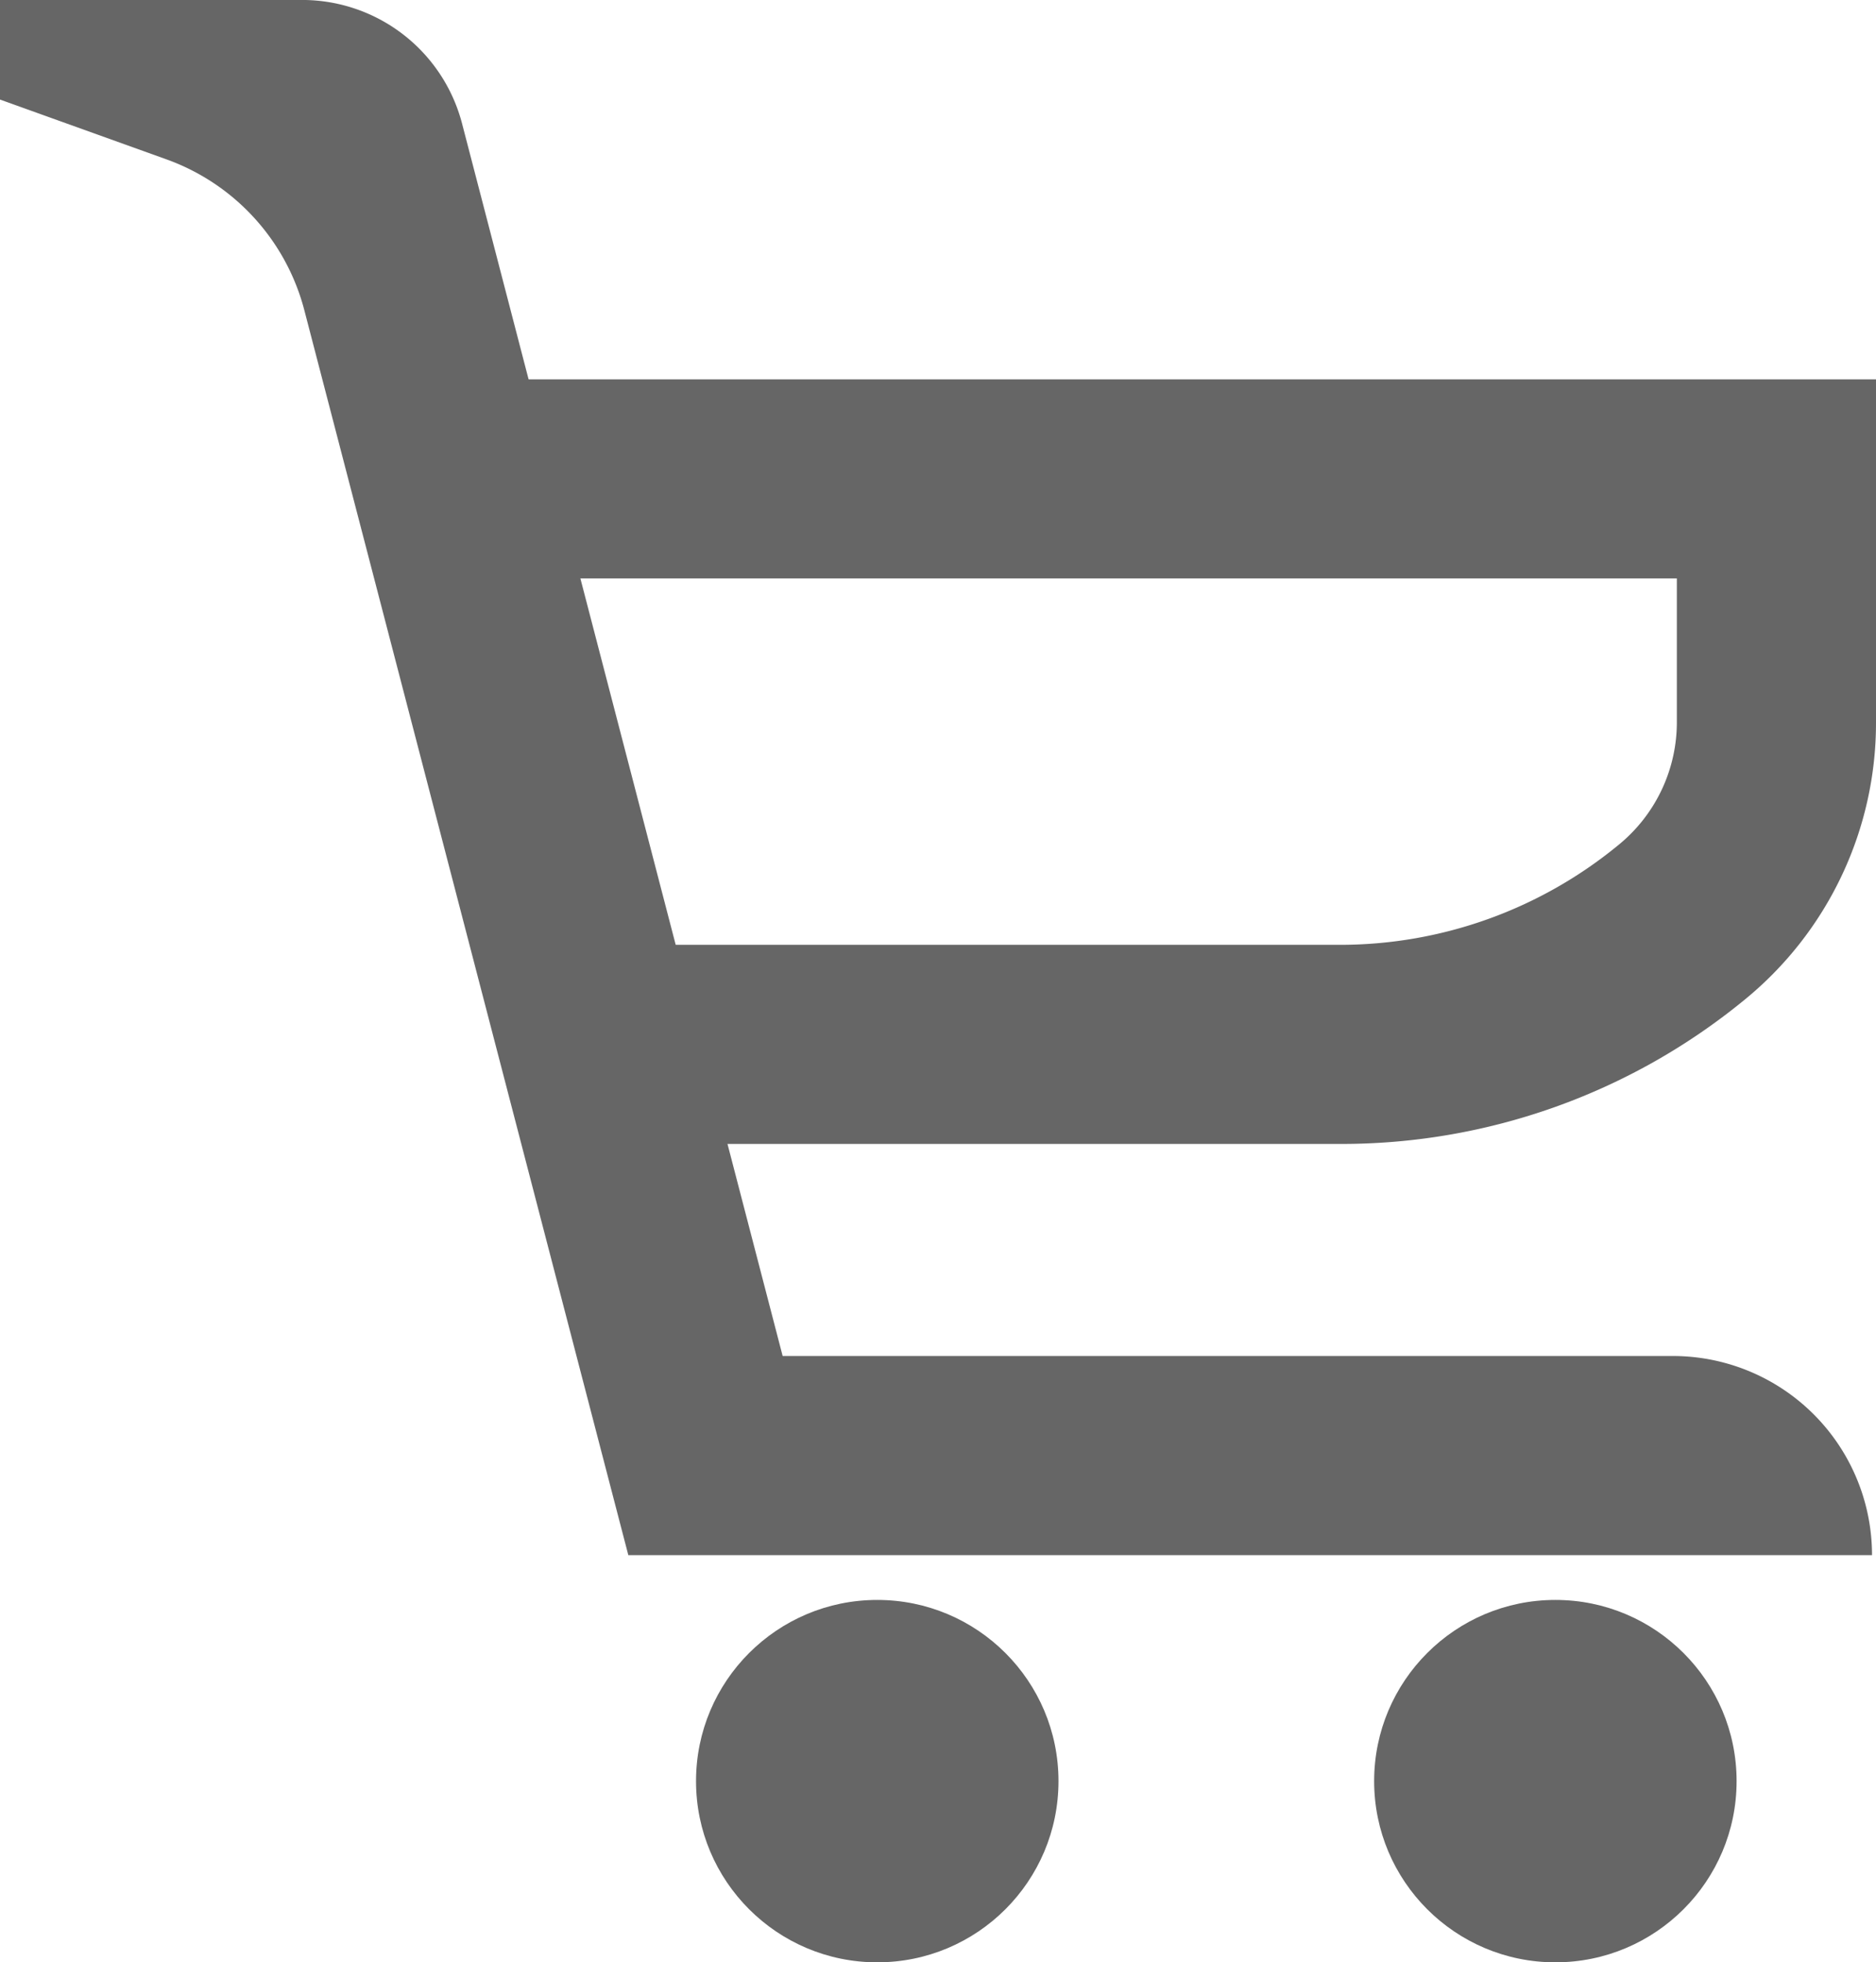
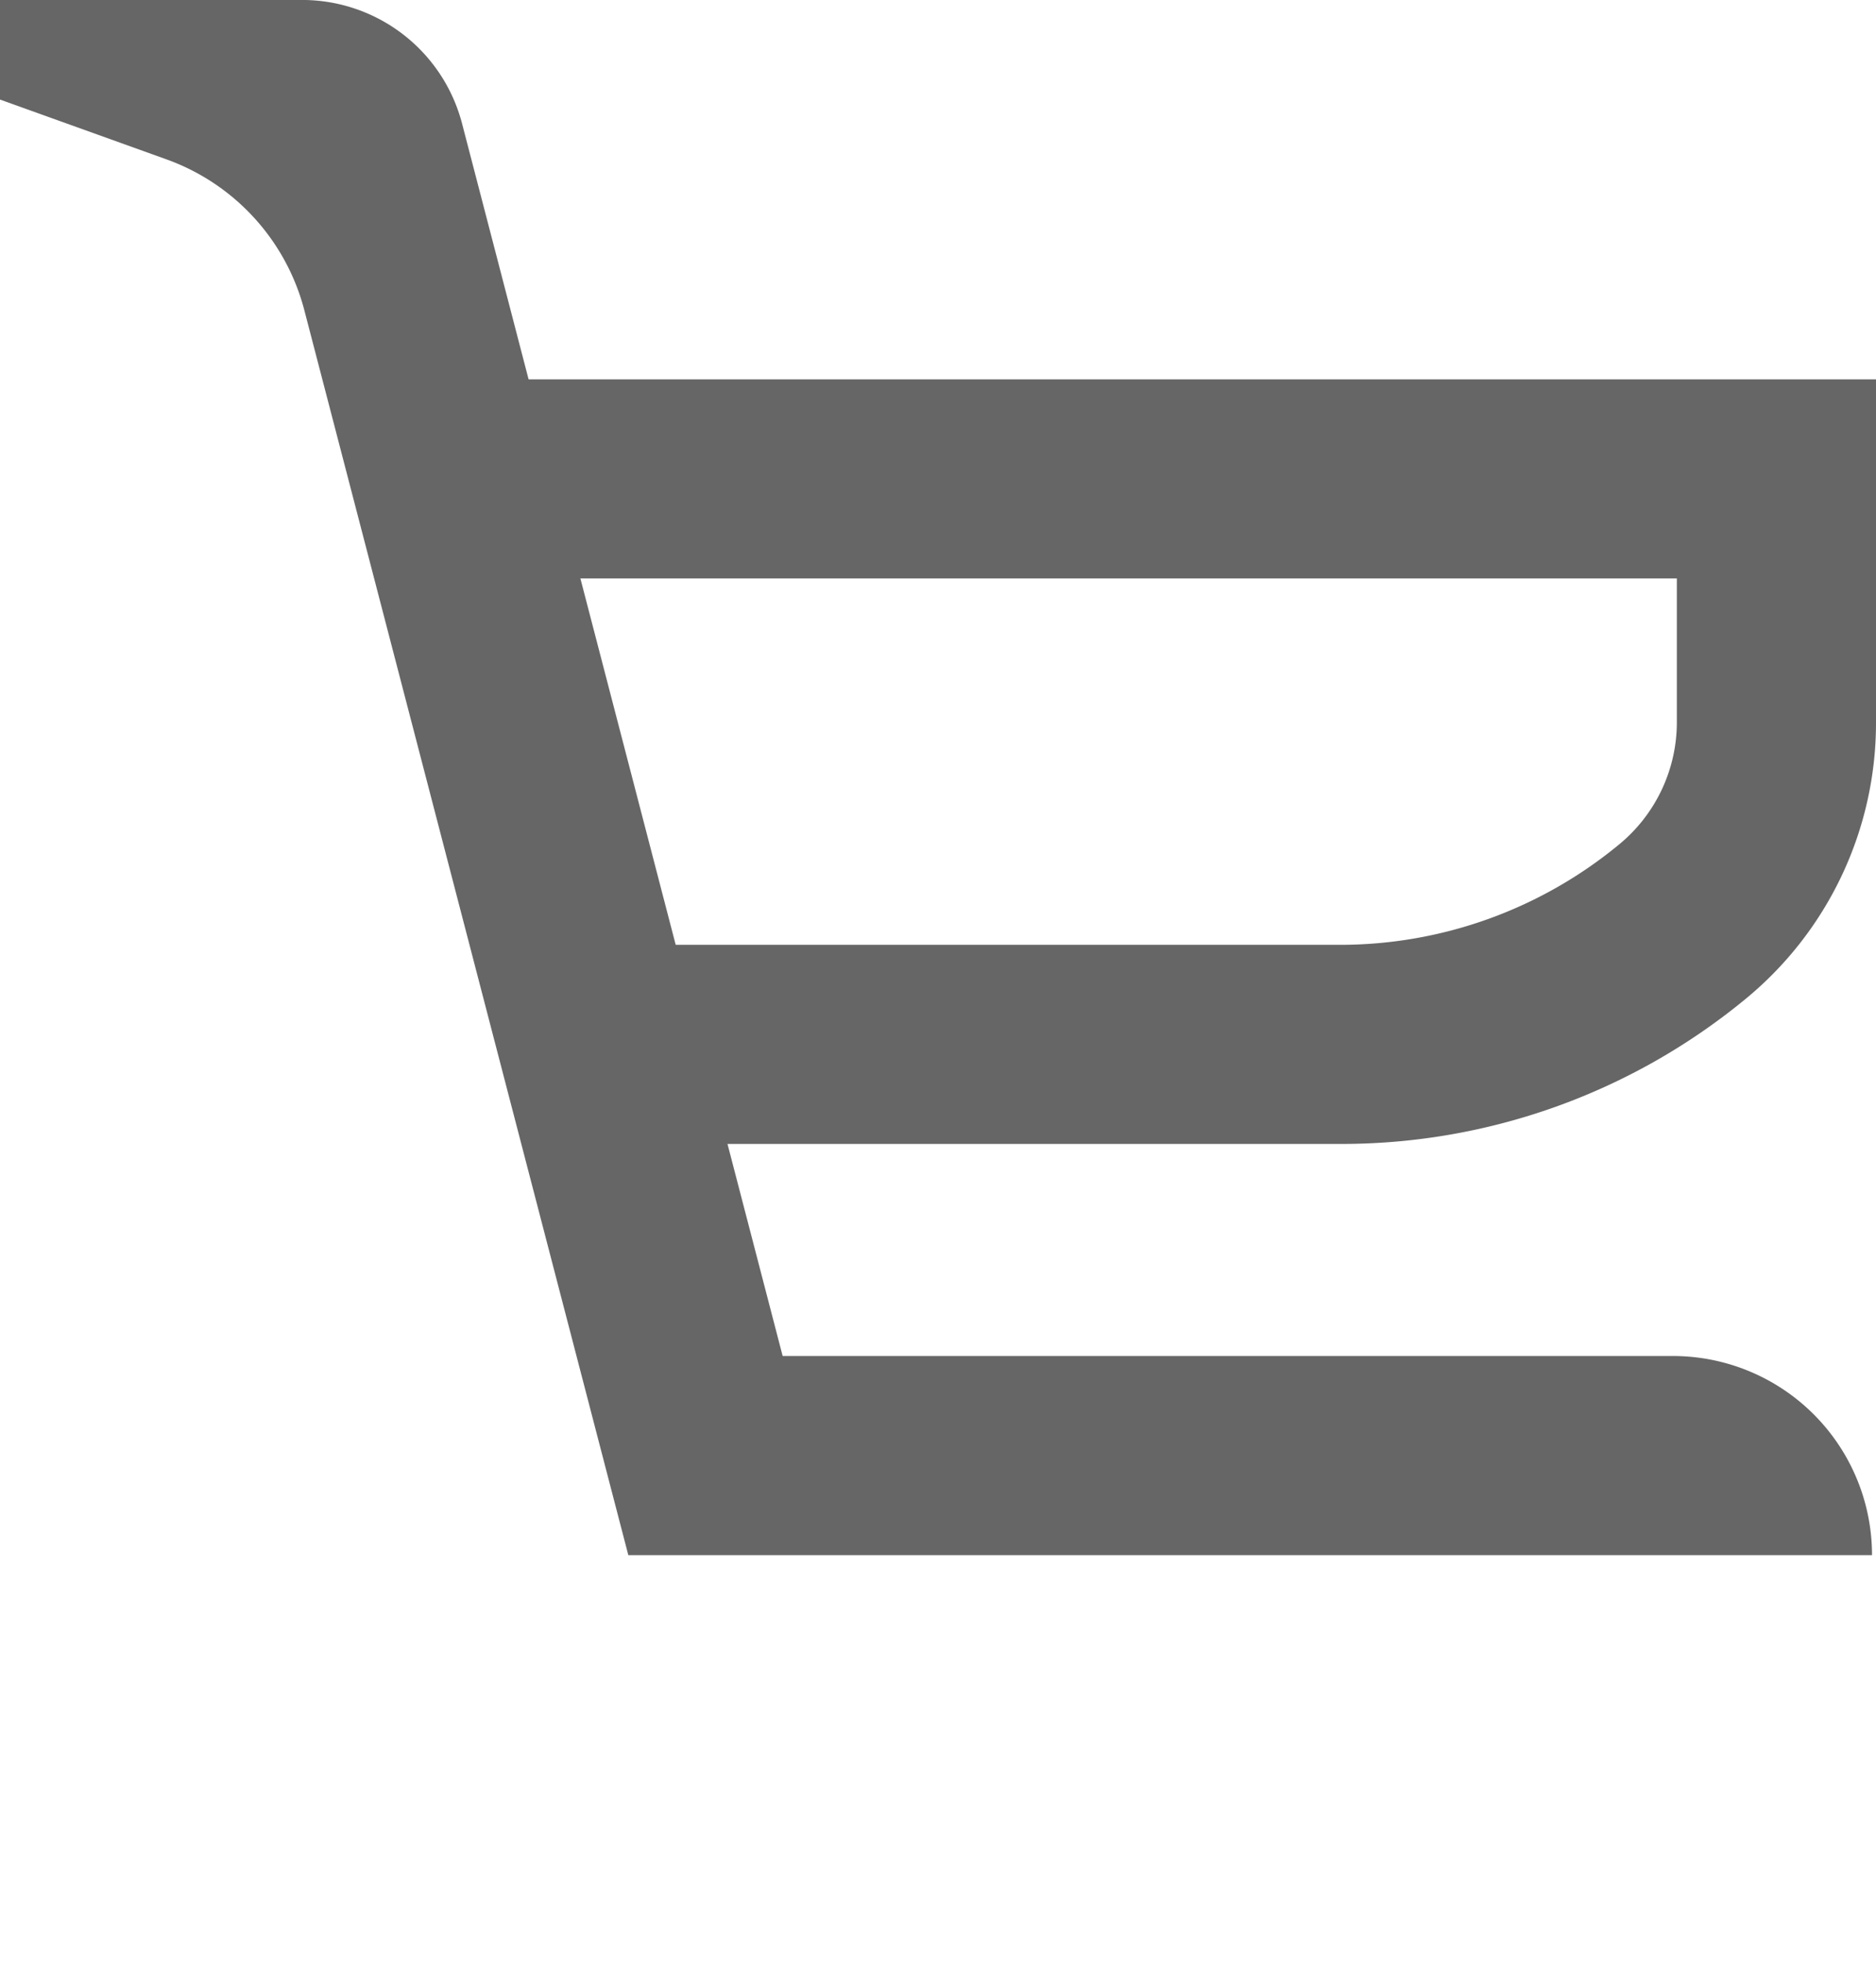
<svg xmlns="http://www.w3.org/2000/svg" viewBox="0 0 18.84 19.71">
  <defs>
    <style>.cls-1{fill:#666;}</style>
  </defs>
  <title>Asset 2@x</title>
  <g id="Layer_2" data-name="Layer 2">
    <g id="Layer_1-2" data-name="Layer 1">
      <path class="cls-1" d="M18.8,15.62H6.31L3.06,3.13A2.2,2.2,0,0,0,1.67,1.6L0,1V0H3A1.66,1.66,0,0,1,4.64,1.24L7.86,13.62H16.8a2,2,0,0,1,2,2Z" />
      <path class="cls-1" d="M13.47,11.49H6.13v-2h7.34a4.4,4.4,0,0,0,2.78-1,1.59,1.59,0,0,0,.59-1.25V5.81H4.5v-2H18.84V7.25a3.59,3.59,0,0,1-1.33,2.8A6.38,6.38,0,0,1,13.47,11.49Z" />
-       <circle class="cls-1" cx="8.81" cy="17.89" r="1.82" />
-       <circle class="cls-1" cx="15.62" cy="17.89" r="1.82" />
    </g>
  </g>
</svg>